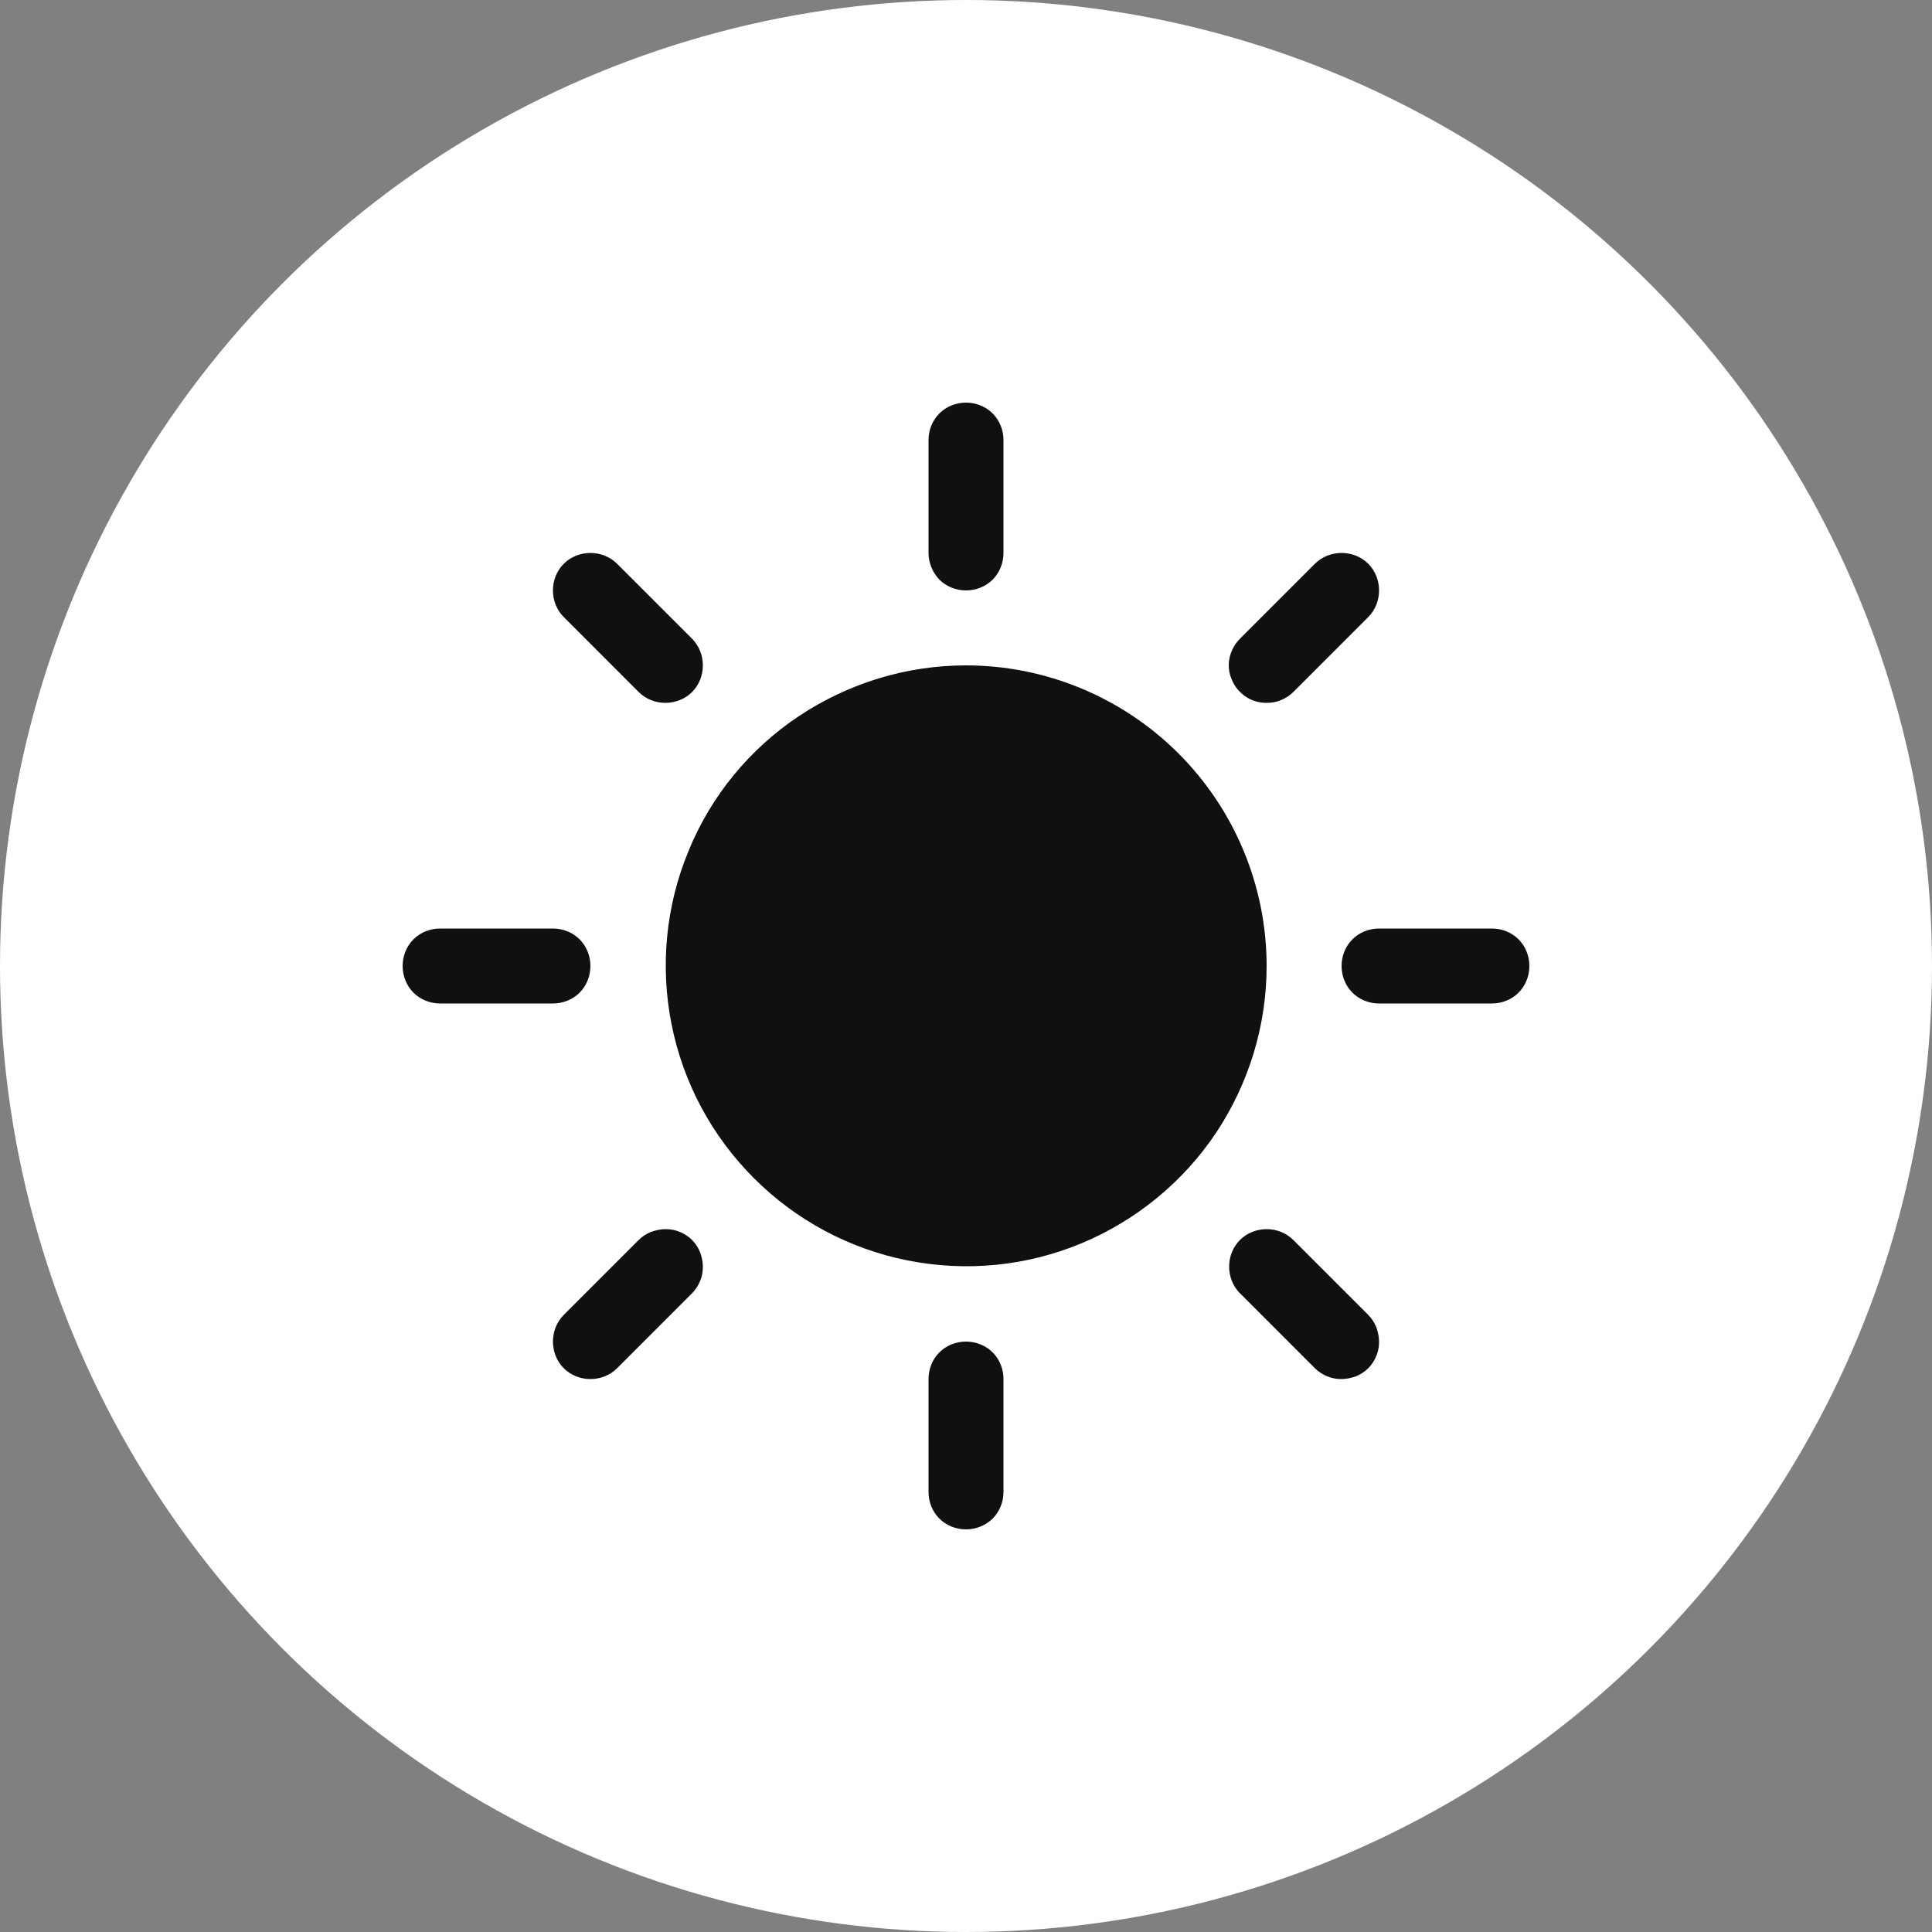
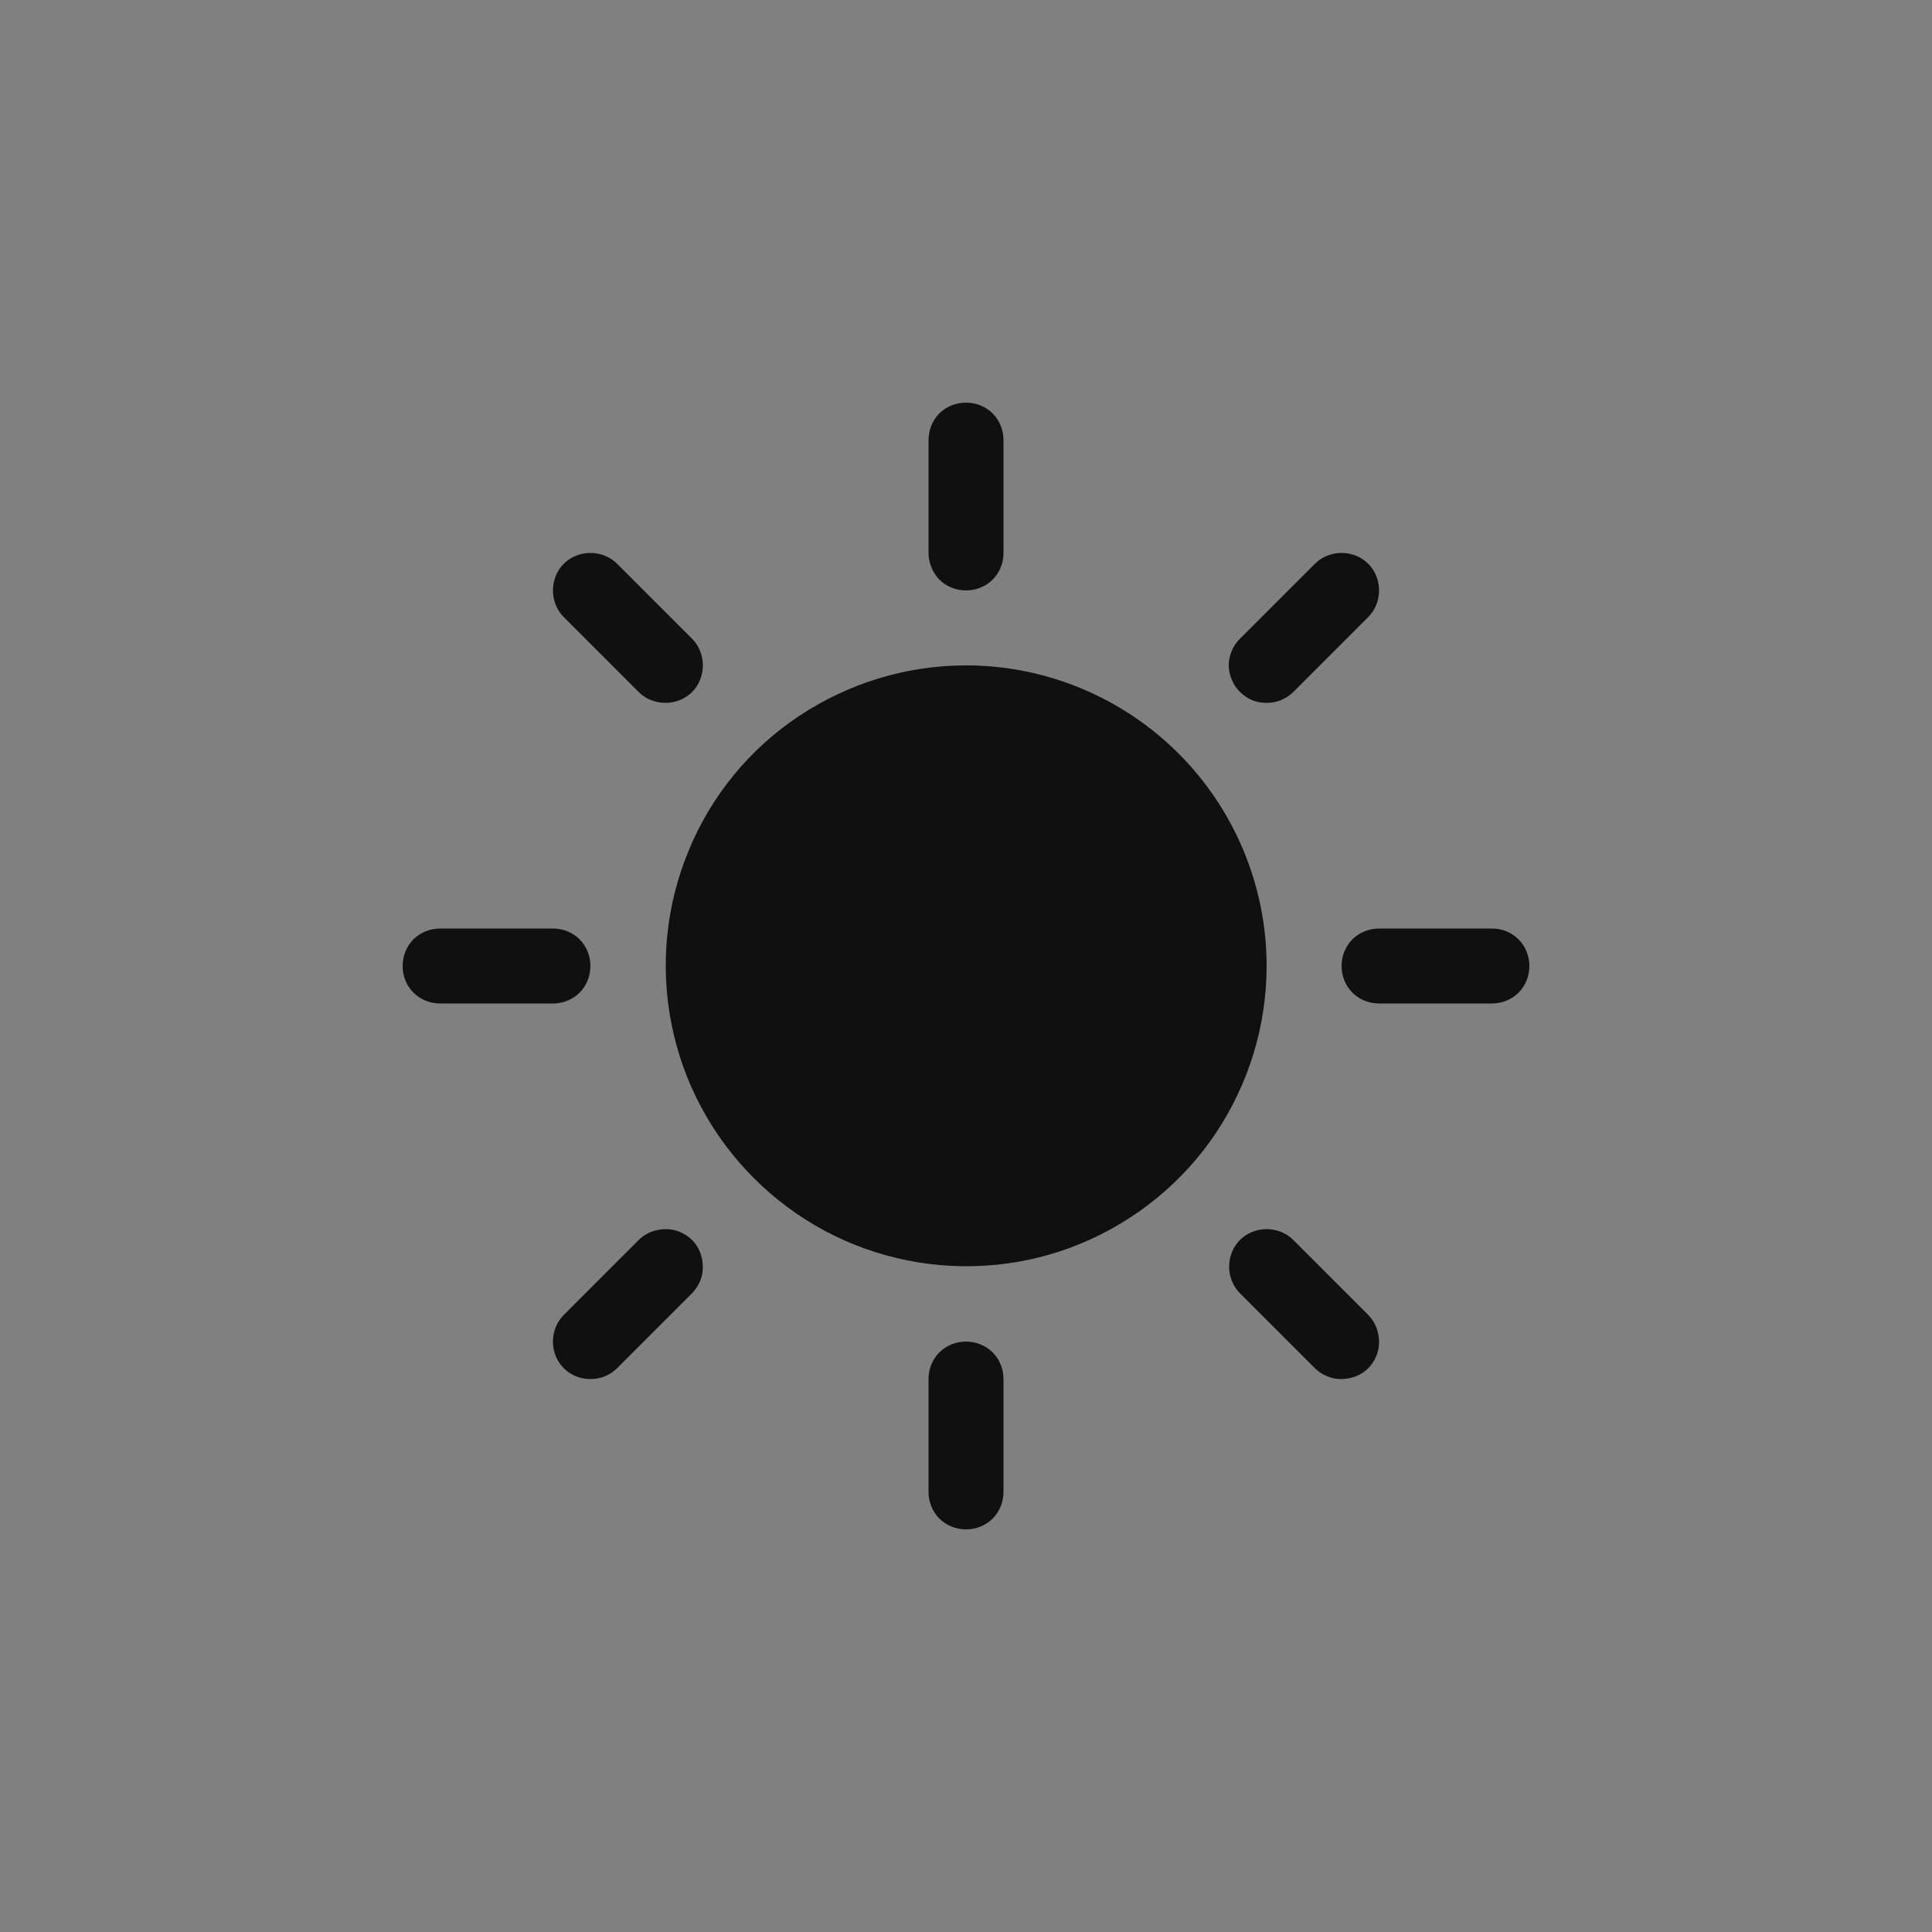
<svg xmlns="http://www.w3.org/2000/svg" version="1.1" id="Capa_1" x="0px" y="0px" viewBox="0 0 500 500" style="enable-background:new 0 0 500 500;" xml:space="preserve">
  <rect x="0" y="0" width="500" height="500" fill="#808080" stroke="none" />
  <style type="text/css">
	.st0{fill:#FFFFFF;}
	.st1{fill:#101010;}
</style>
-   <circle class="st0" cx="250" cy="250" r="250" />
  <path class="st1" d="M240.3,143.1v-29.2c0-2.6,1-5.1,2.8-6.9c1.8-1.8,4.3-2.8,6.9-2.8c2.6,0,5.1,1,6.9,2.8c1.8,1.8,2.8,4.3,2.8,6.9  v29.2c0,2.6-1,5.1-2.8,6.9c-1.8,1.8-4.3,2.8-6.9,2.8c-2.6,0-5.1-1-6.9-2.8C241.3,148.1,240.3,145.6,240.3,143.1z M250,172.2  c-15.4,0-30.4,4.6-43.2,13.1c-12.8,8.5-22.8,20.7-28.6,34.9c-5.9,14.2-7.4,29.9-4.4,44.9c3,15.1,10.4,28.9,21.3,39.8  c10.9,10.9,24.7,18.3,39.8,21.3c15.1,3,30.7,1.5,44.9-4.4s26.4-15.9,34.9-28.6c8.5-12.8,13.1-27.8,13.1-43.2  c0-20.6-8.2-40.4-22.8-55C290.4,180.4,270.6,172.2,250,172.2z M165.3,179.1c1.8,1.8,4.3,2.8,6.9,2.8s5.1-1,6.9-2.8  c1.8-1.8,2.8-4.3,2.8-6.9s-1-5.1-2.8-6.9l-19.4-19.4c-1.8-1.8-4.3-2.8-6.9-2.8s-5.1,1-6.9,2.8c-1.8,1.8-2.8,4.3-2.8,6.9  s1,5.1,2.8,6.9L165.3,179.1z M165.3,320.9l-19.4,19.4c-1.8,1.8-2.8,4.3-2.8,6.9c0,2.6,1,5.1,2.8,6.9c1.8,1.8,4.3,2.8,6.9,2.8  s5.1-1,6.9-2.8l19.4-19.4c0.9-0.9,1.6-2,2.1-3.2c0.5-1.2,0.7-2.4,0.7-3.7c0-1.3-0.3-2.5-0.7-3.7c-0.5-1.2-1.2-2.3-2.1-3.2  c-0.9-0.9-2-1.6-3.2-2.1c-1.2-0.5-2.4-0.7-3.7-0.7c-1.3,0-2.5,0.3-3.7,0.7C167.3,319.3,166.2,320,165.3,320.9z M327.8,181.9  c1.3,0,2.5-0.2,3.7-0.7s2.3-1.2,3.2-2.1l19.4-19.4c1.8-1.8,2.8-4.3,2.8-6.9s-1-5.1-2.8-6.9c-1.8-1.8-4.3-2.8-6.9-2.8  c-2.6,0-5.1,1-6.9,2.8l-19.4,19.4c-1.4,1.4-2.3,3.1-2.7,5c-0.4,1.9-0.2,3.8,0.6,5.6c0.7,1.8,2,3.3,3.6,4.4  C324,181.4,325.9,181.9,327.8,181.9z M334.7,320.9c-1.8-1.8-4.3-2.8-6.9-2.8c-2.6,0-5.1,1-6.9,2.8c-1.8,1.8-2.8,4.3-2.8,6.9  c0,2.6,1,5.1,2.8,6.9l19.4,19.4c0.9,0.9,2,1.6,3.2,2.1c1.2,0.5,2.4,0.7,3.7,0.7c1.3,0,2.5-0.3,3.7-0.7c1.2-0.5,2.3-1.2,3.2-2.1  c0.9-0.9,1.6-2,2.1-3.2c0.5-1.2,0.7-2.4,0.7-3.7c0-1.3-0.3-2.5-0.7-3.7c-0.5-1.2-1.2-2.3-2.1-3.2L334.7,320.9z M152.8,250  c0-2.6-1-5.1-2.8-6.9c-1.8-1.8-4.3-2.8-6.9-2.8h-29.2c-2.6,0-5.1,1-6.9,2.8c-1.8,1.8-2.8,4.3-2.8,6.9c0,2.6,1,5.1,2.8,6.9  c1.8,1.8,4.3,2.8,6.9,2.8h29.2c2.6,0,5.1-1,6.9-2.8C151.8,255.1,152.8,252.6,152.8,250z M250,347.2c-2.6,0-5.1,1-6.9,2.8  c-1.8,1.8-2.8,4.3-2.8,6.9v29.2c0,2.6,1,5.1,2.8,6.9c1.8,1.8,4.3,2.8,6.9,2.8c2.6,0,5.1-1,6.9-2.8c1.8-1.8,2.8-4.3,2.8-6.9v-29.2  c0-2.6-1-5.1-2.8-6.9C255.1,348.2,252.6,347.2,250,347.2z M386.1,240.3h-29.2c-2.6,0-5.1,1-6.9,2.8s-2.8,4.3-2.8,6.9  c0,2.6,1,5.1,2.8,6.9c1.8,1.8,4.3,2.8,6.9,2.8h29.2c2.6,0,5.1-1,6.9-2.8c1.8-1.8,2.8-4.3,2.8-6.9c0-2.6-1-5.1-2.8-6.9  S388.7,240.3,386.1,240.3z" />
</svg>